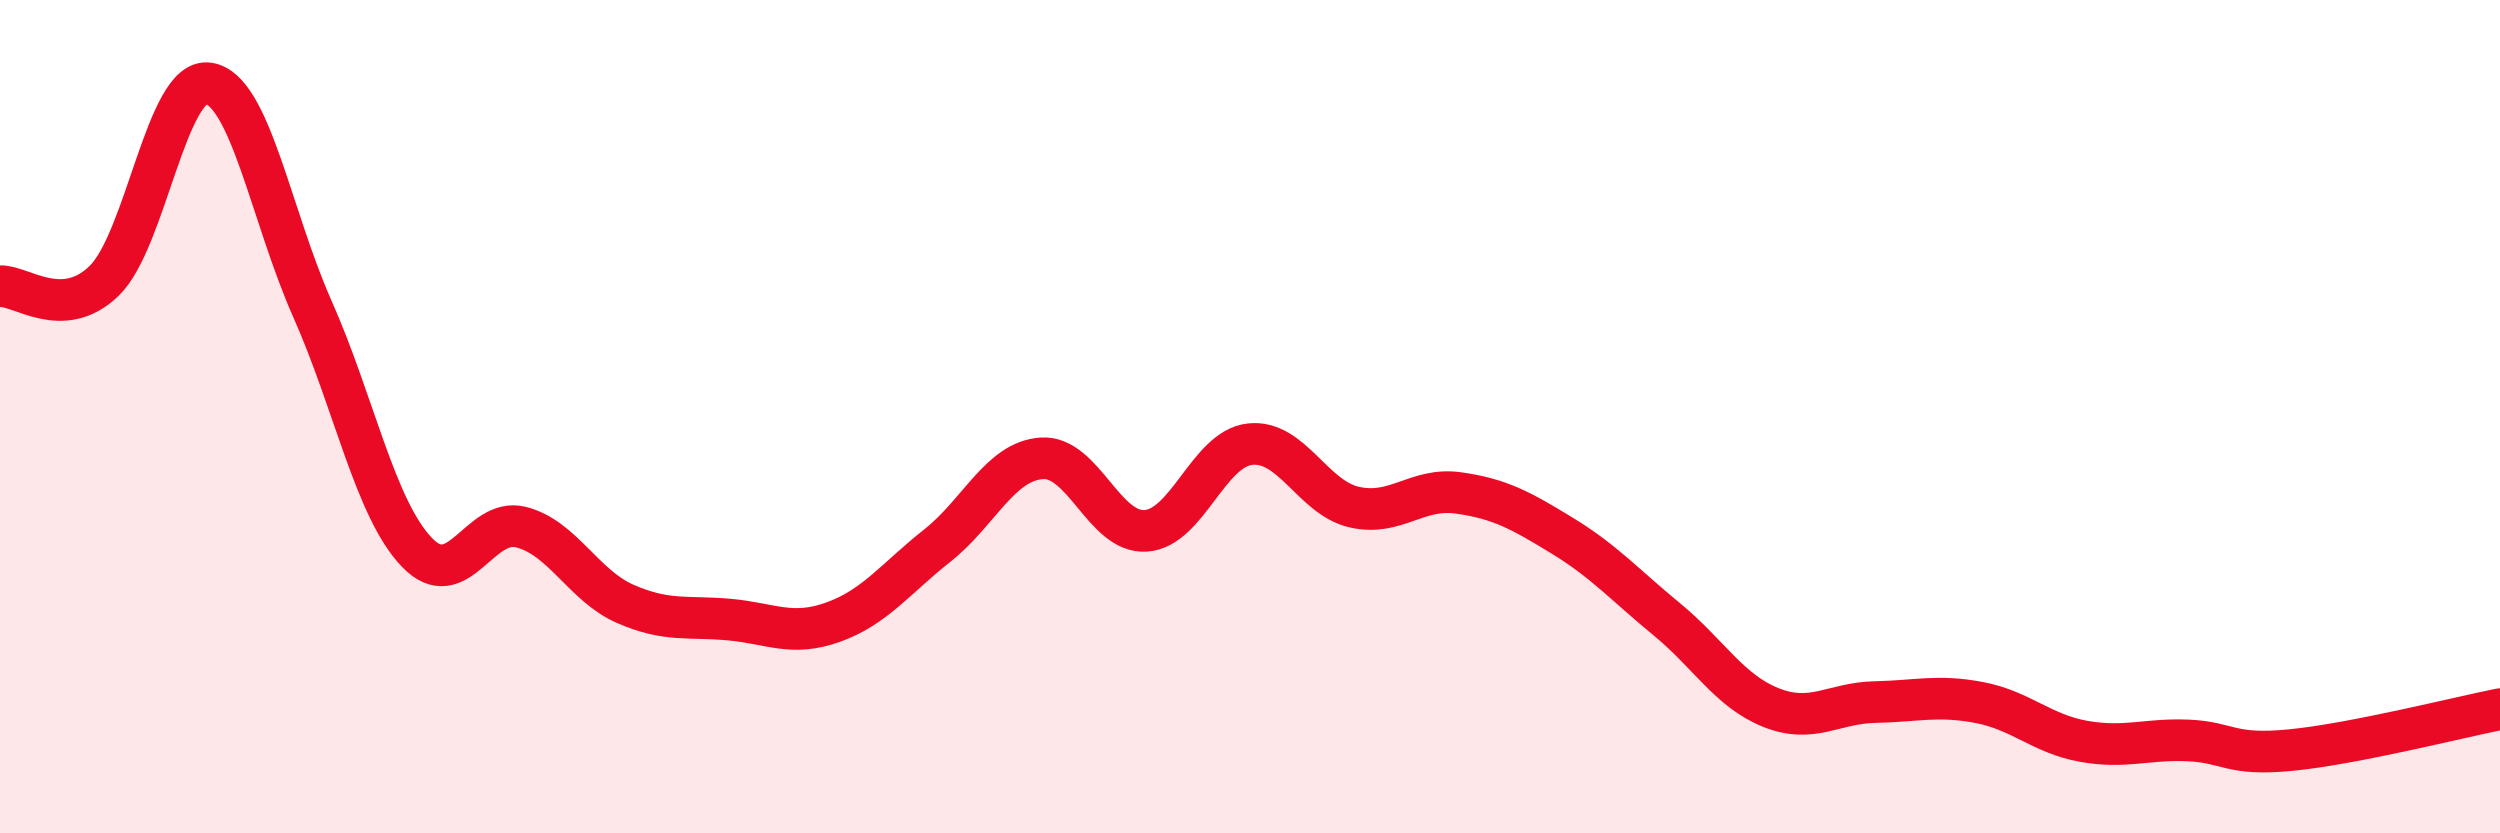
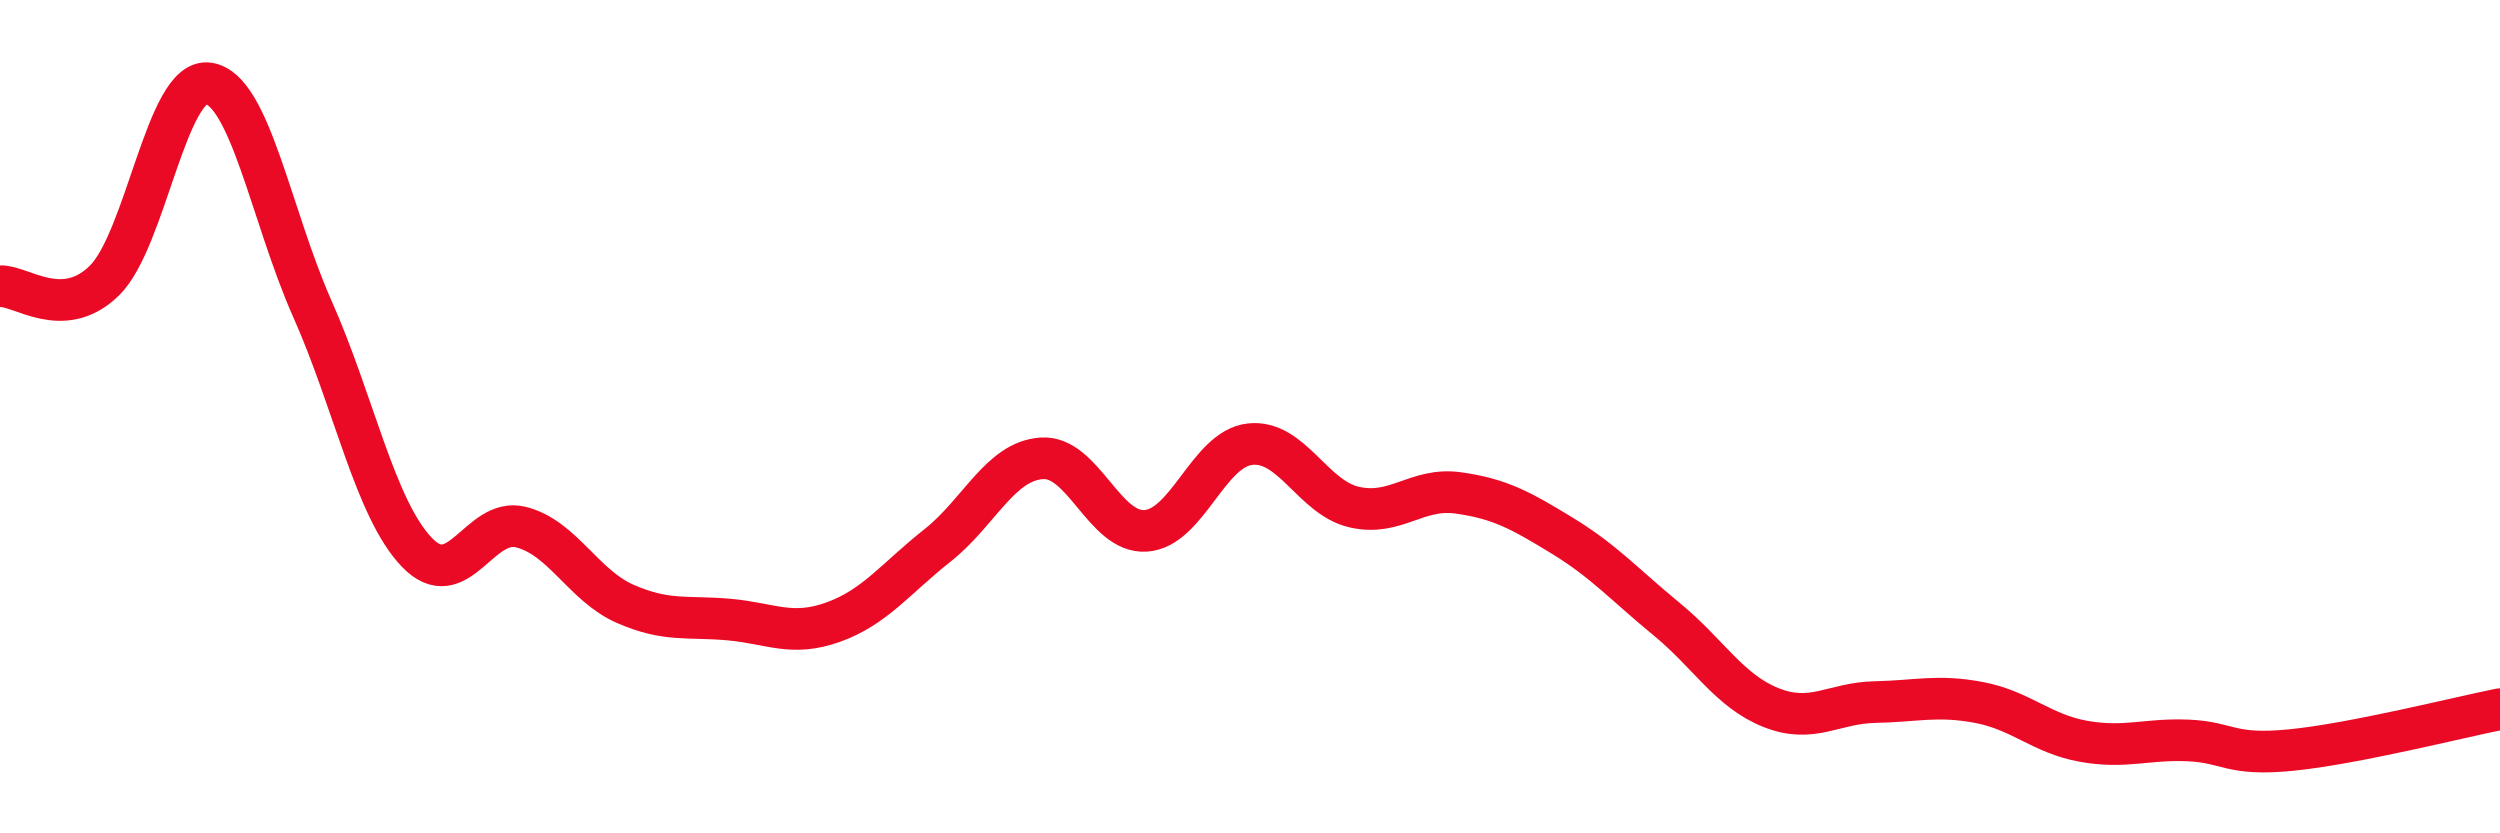
<svg xmlns="http://www.w3.org/2000/svg" width="60" height="20" viewBox="0 0 60 20">
-   <path d="M 0,6.87 C 0.5,6.84 1.5,7.71 2.5,6.74 C 3.5,5.77 4,1.86 5,2 C 6,2.14 6.5,5.17 7.5,7.42 C 8.5,9.67 9,12.2 10,13.25 C 11,14.3 11.5,12.4 12.5,12.65 C 13.5,12.9 14,14.05 15,14.49 C 16,14.93 16.5,14.78 17.5,14.87 C 18.5,14.96 19,15.29 20,14.93 C 21,14.57 21.5,13.88 22.5,13.09 C 23.5,12.3 24,11.07 25,11 C 26,10.93 26.5,12.81 27.5,12.74 C 28.5,12.67 29,10.77 30,10.66 C 31,10.55 31.5,11.94 32.5,12.17 C 33.5,12.4 34,11.69 35,11.83 C 36,11.97 36.5,12.25 37.5,12.86 C 38.5,13.47 39,14.04 40,14.86 C 41,15.68 41.5,16.58 42.5,16.98 C 43.5,17.38 44,16.87 45,16.85 C 46,16.83 46.5,16.67 47.5,16.86 C 48.5,17.05 49,17.61 50,17.79 C 51,17.97 51.5,17.73 52.5,17.77 C 53.5,17.81 53.5,18.15 55,18 C 56.5,17.85 59,17.22 60,17.02L60 20L0 20Z" fill="#EB0A25" opacity="0.1" stroke-linecap="round" stroke-linejoin="round" />
  <path d="M 0,6.87 C 0.5,6.84 1.5,7.71 2.5,6.74 C 3.5,5.77 4,1.86 5,2 C 6,2.14 6.5,5.17 7.5,7.42 C 8.5,9.67 9,12.2 10,13.25 C 11,14.3 11.5,12.4 12.5,12.65 C 13.5,12.9 14,14.05 15,14.49 C 16,14.93 16.5,14.78 17.5,14.87 C 18.5,14.96 19,15.29 20,14.93 C 21,14.57 21.5,13.88 22.5,13.09 C 23.5,12.3 24,11.07 25,11 C 26,10.93 26.5,12.81 27.5,12.74 C 28.5,12.67 29,10.77 30,10.66 C 31,10.55 31.5,11.94 32.5,12.17 C 33.5,12.4 34,11.69 35,11.83 C 36,11.97 36.5,12.25 37.5,12.86 C 38.5,13.47 39,14.04 40,14.86 C 41,15.68 41.5,16.58 42.5,16.98 C 43.5,17.38 44,16.87 45,16.85 C 46,16.83 46.5,16.67 47.5,16.86 C 48.5,17.05 49,17.61 50,17.79 C 51,17.97 51.5,17.73 52.5,17.77 C 53.5,17.81 53.5,18.15 55,18 C 56.5,17.85 59,17.22 60,17.02" stroke="#EB0A25" stroke-width="1" fill="none" stroke-linecap="round" stroke-linejoin="round" />
</svg>